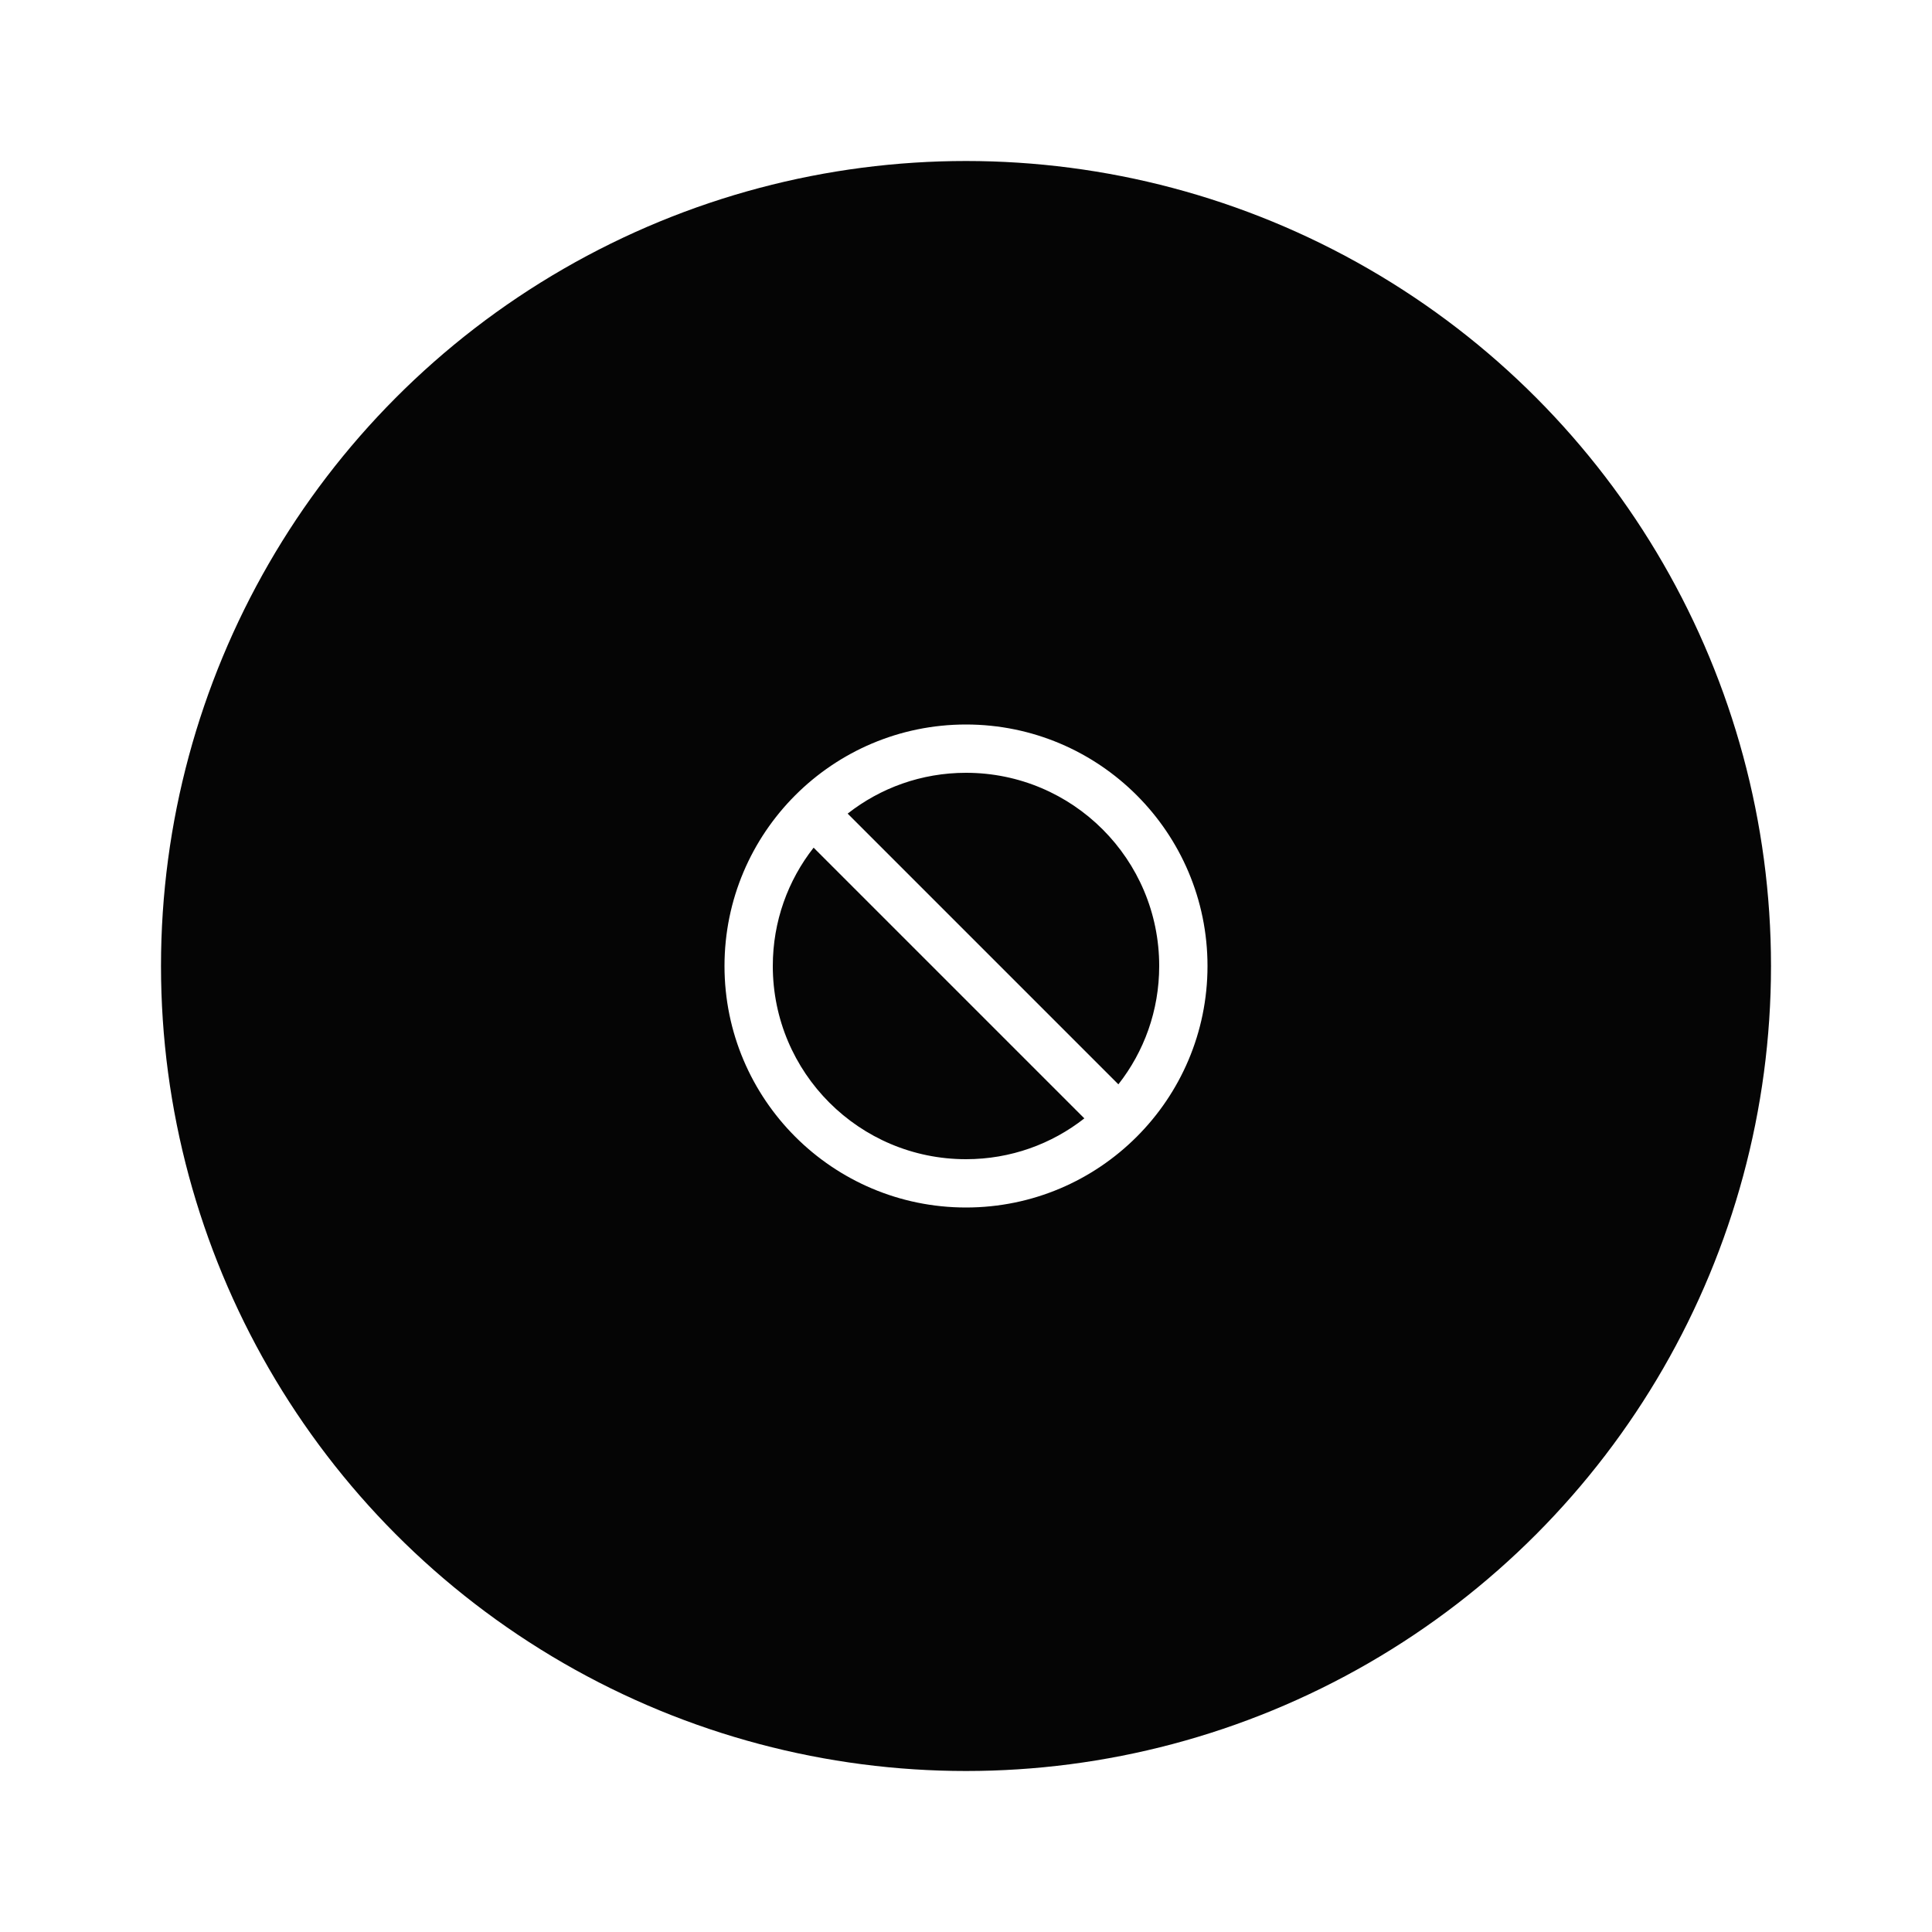
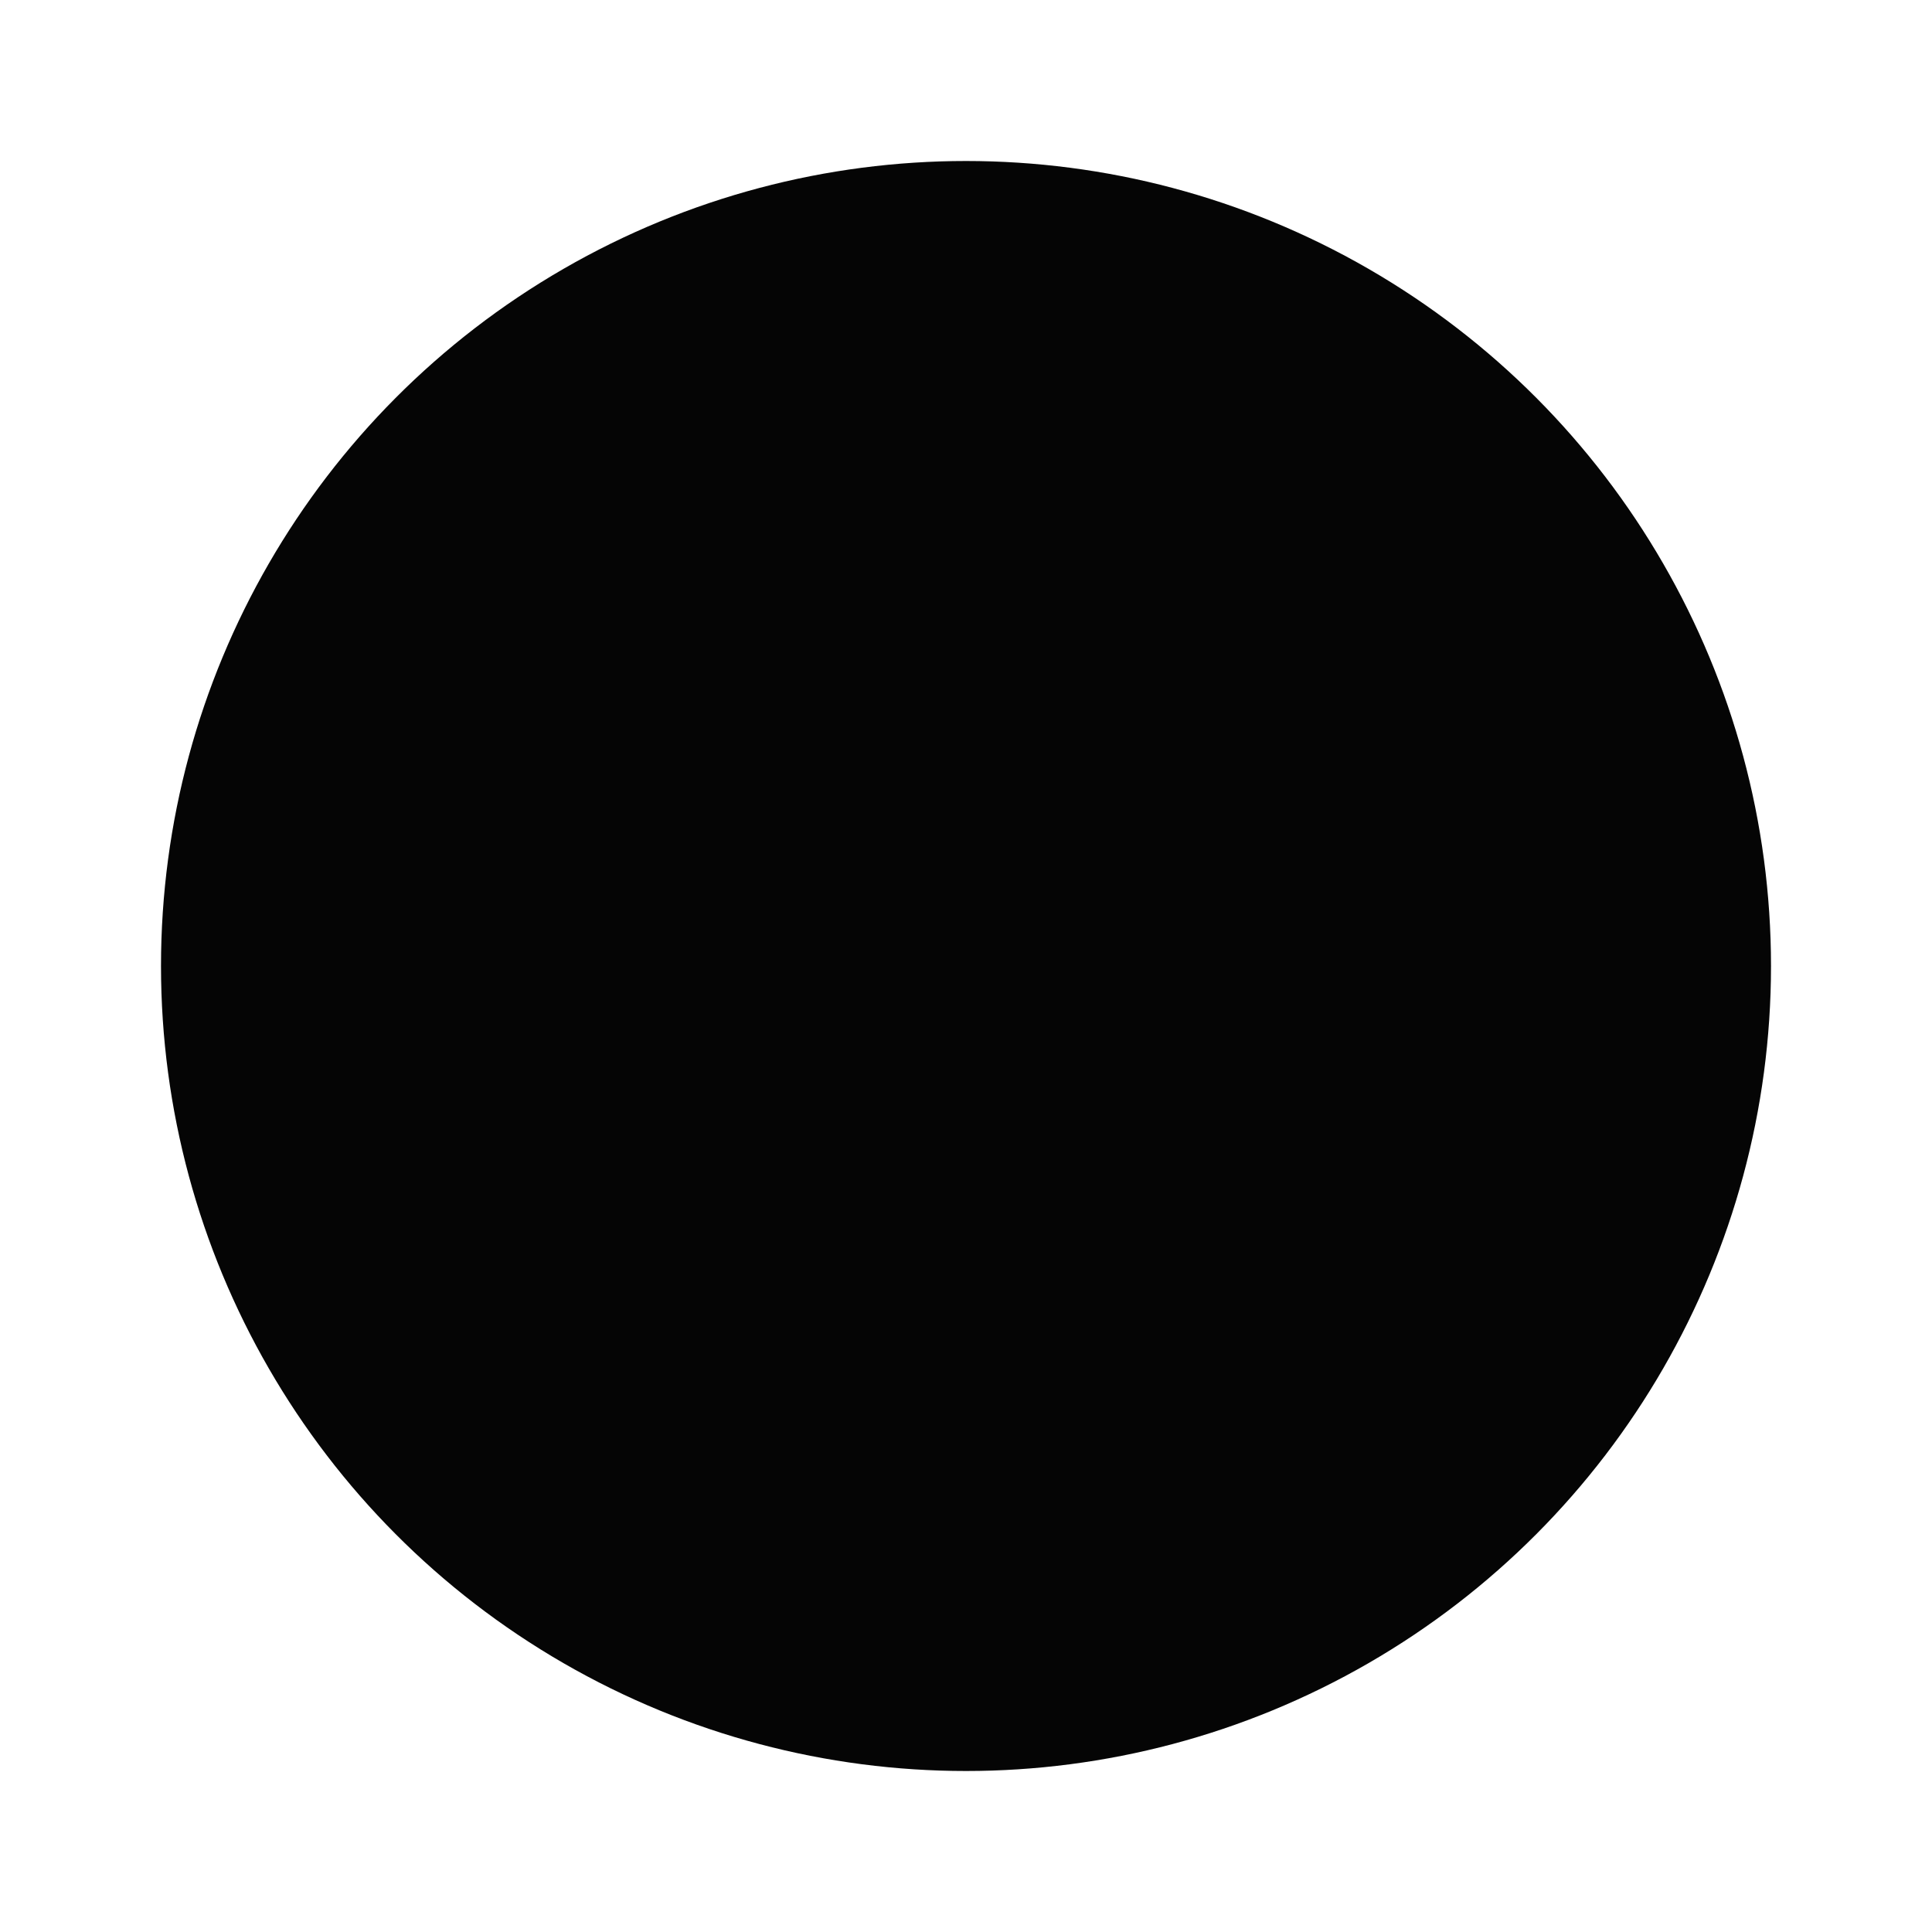
<svg xmlns="http://www.w3.org/2000/svg" id="Layer_1" version="1.1" viewBox="0 0 24 24">
  <defs>
    <style>
      .st0 {
        fill: #050505;
      }

      .st1 {
        fill-rule: evenodd;
      }

      .st1, .st2 {
        fill: #fff;
      }
    </style>
  </defs>
-   <rect class="st2" width="24" height="24" />
  <circle class="st0" cx="12" cy="12" r="10" />
-   <path class="st1" d="M12,9c-1.656,0-3,1.344-3,3s1.344,3,3,3,3-1.344,3-3-1.344-3-3-3ZM12,14.4c-1.326,0-2.4-1.074-2.4-2.4,0-.555.189-1.065.507-1.47l3.363,3.363c-.405.318-.915.507-1.47.507ZM10.53,10.107l3.363,3.363c.318-.405.507-.915.507-1.47,0-1.326-1.074-2.4-2.4-2.4-.555,0-1.065.189-1.47.507Z" />
</svg>